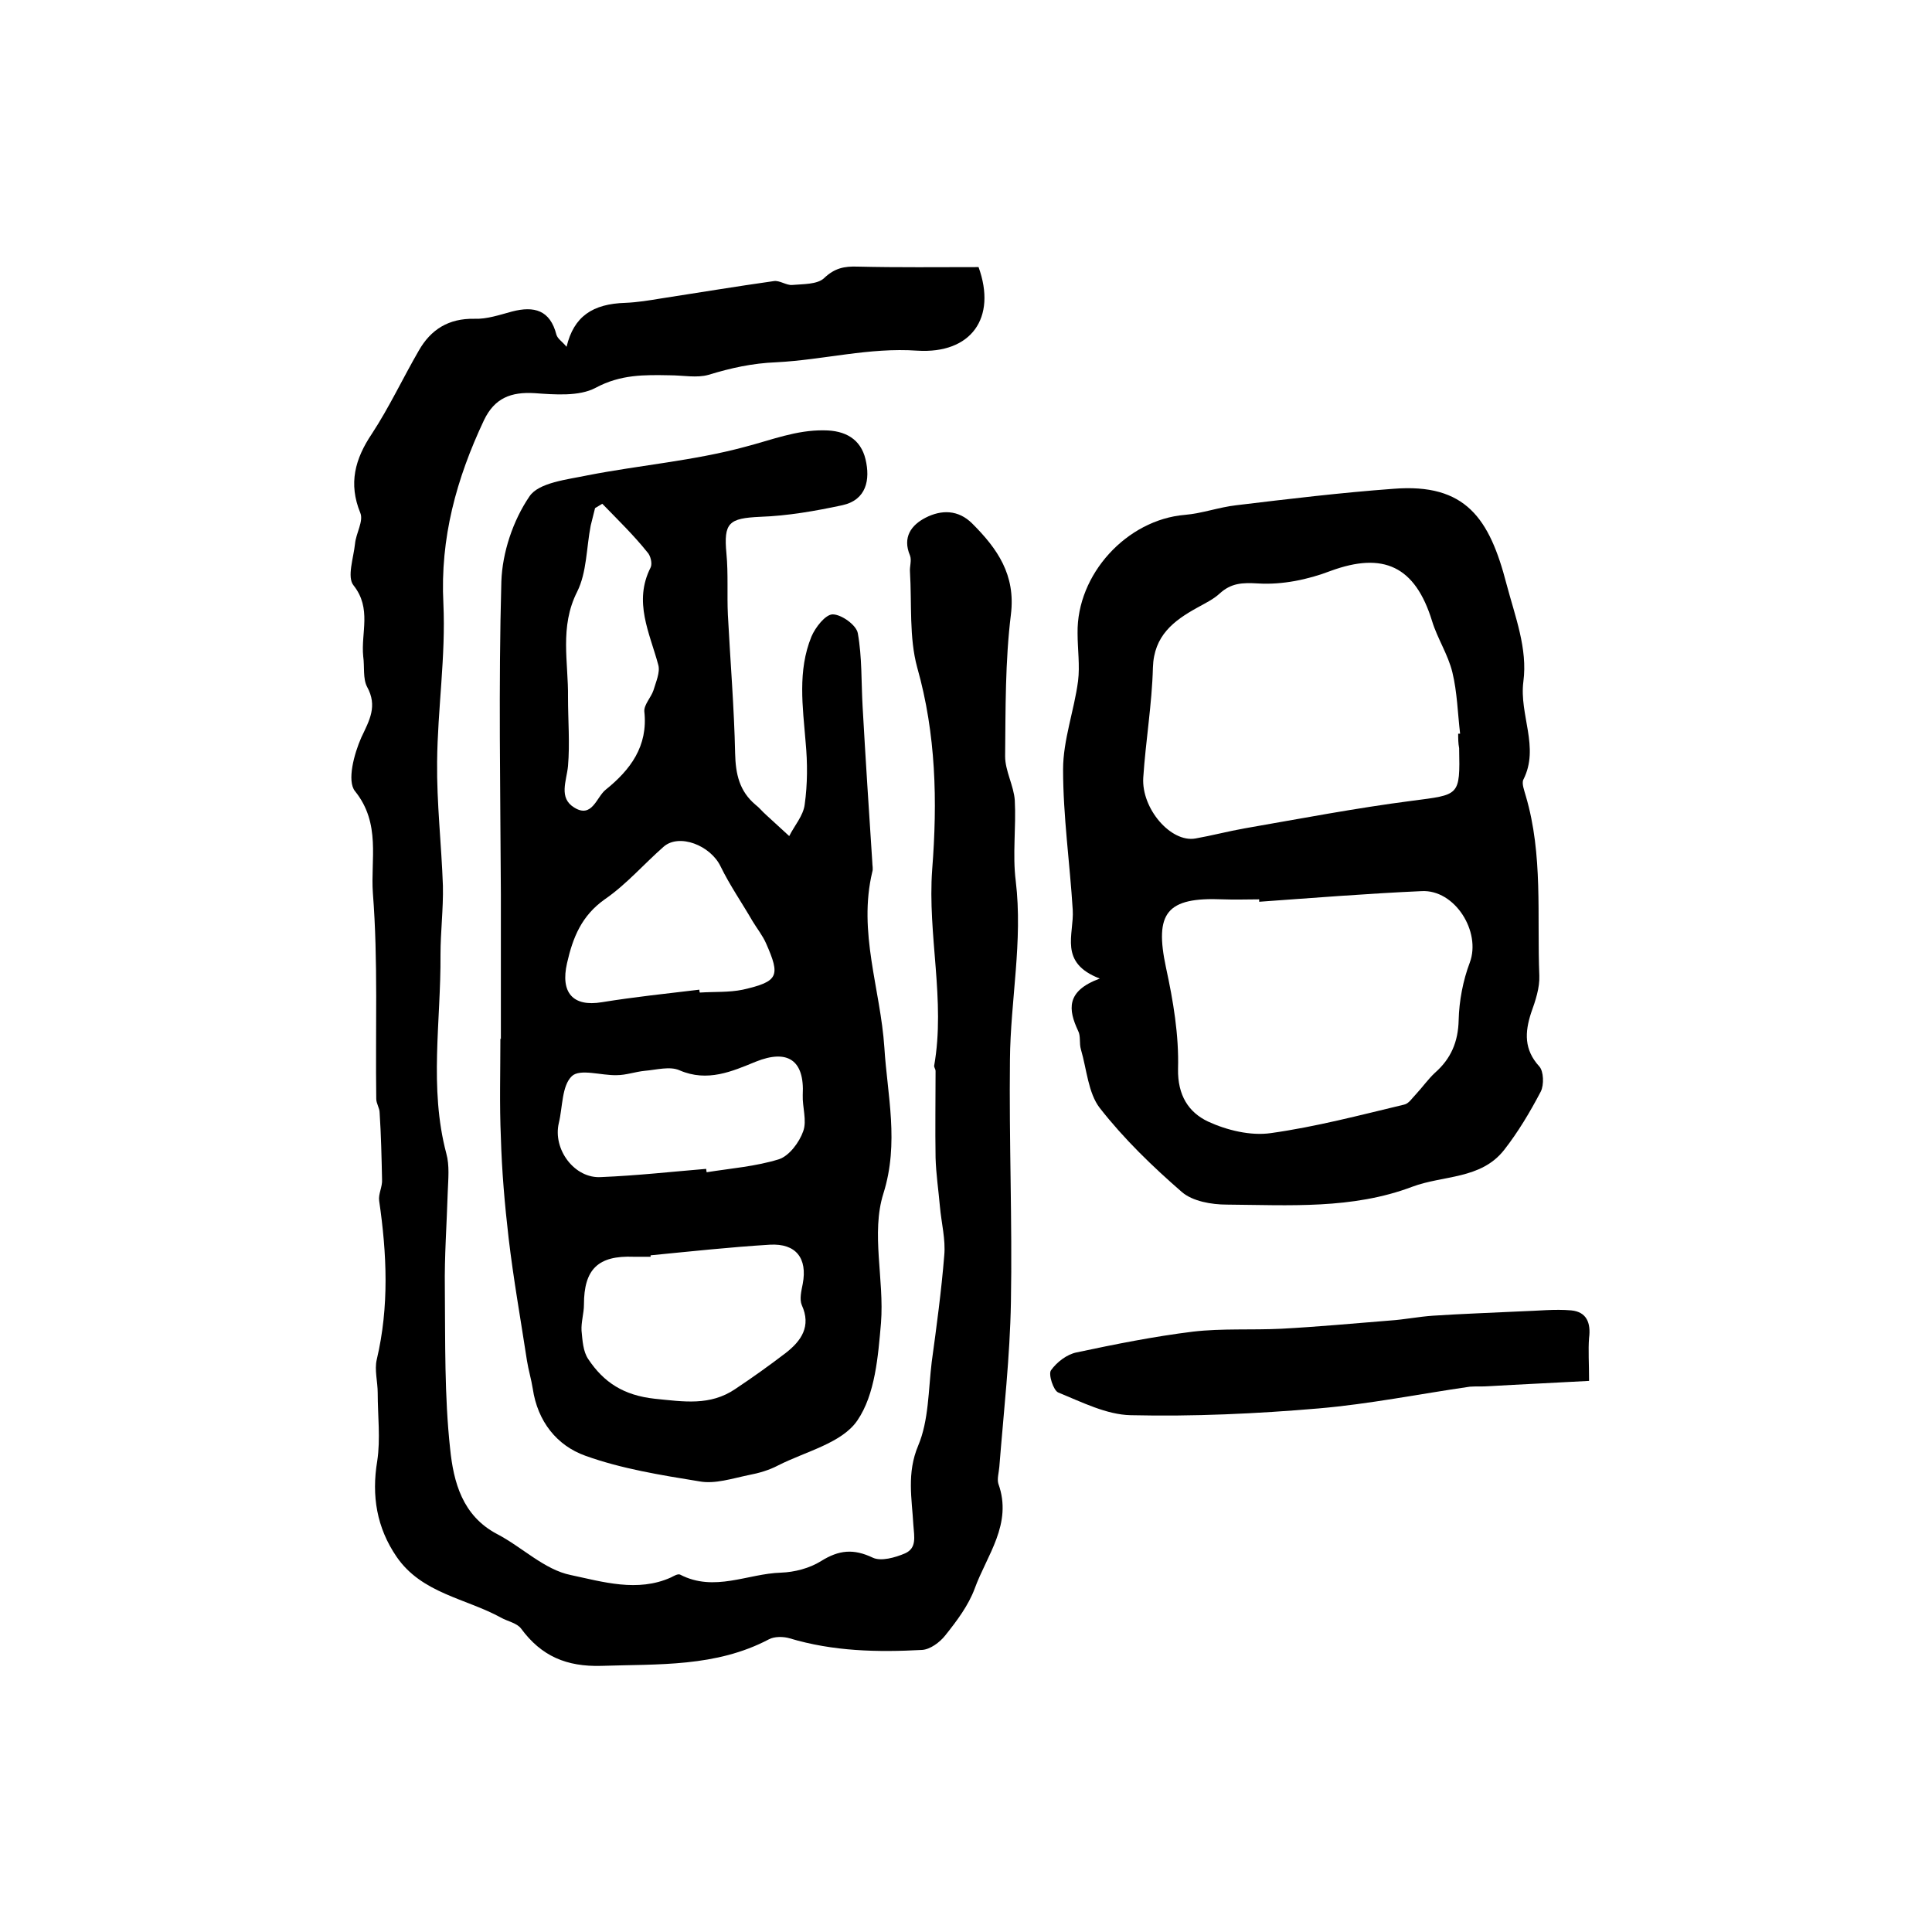
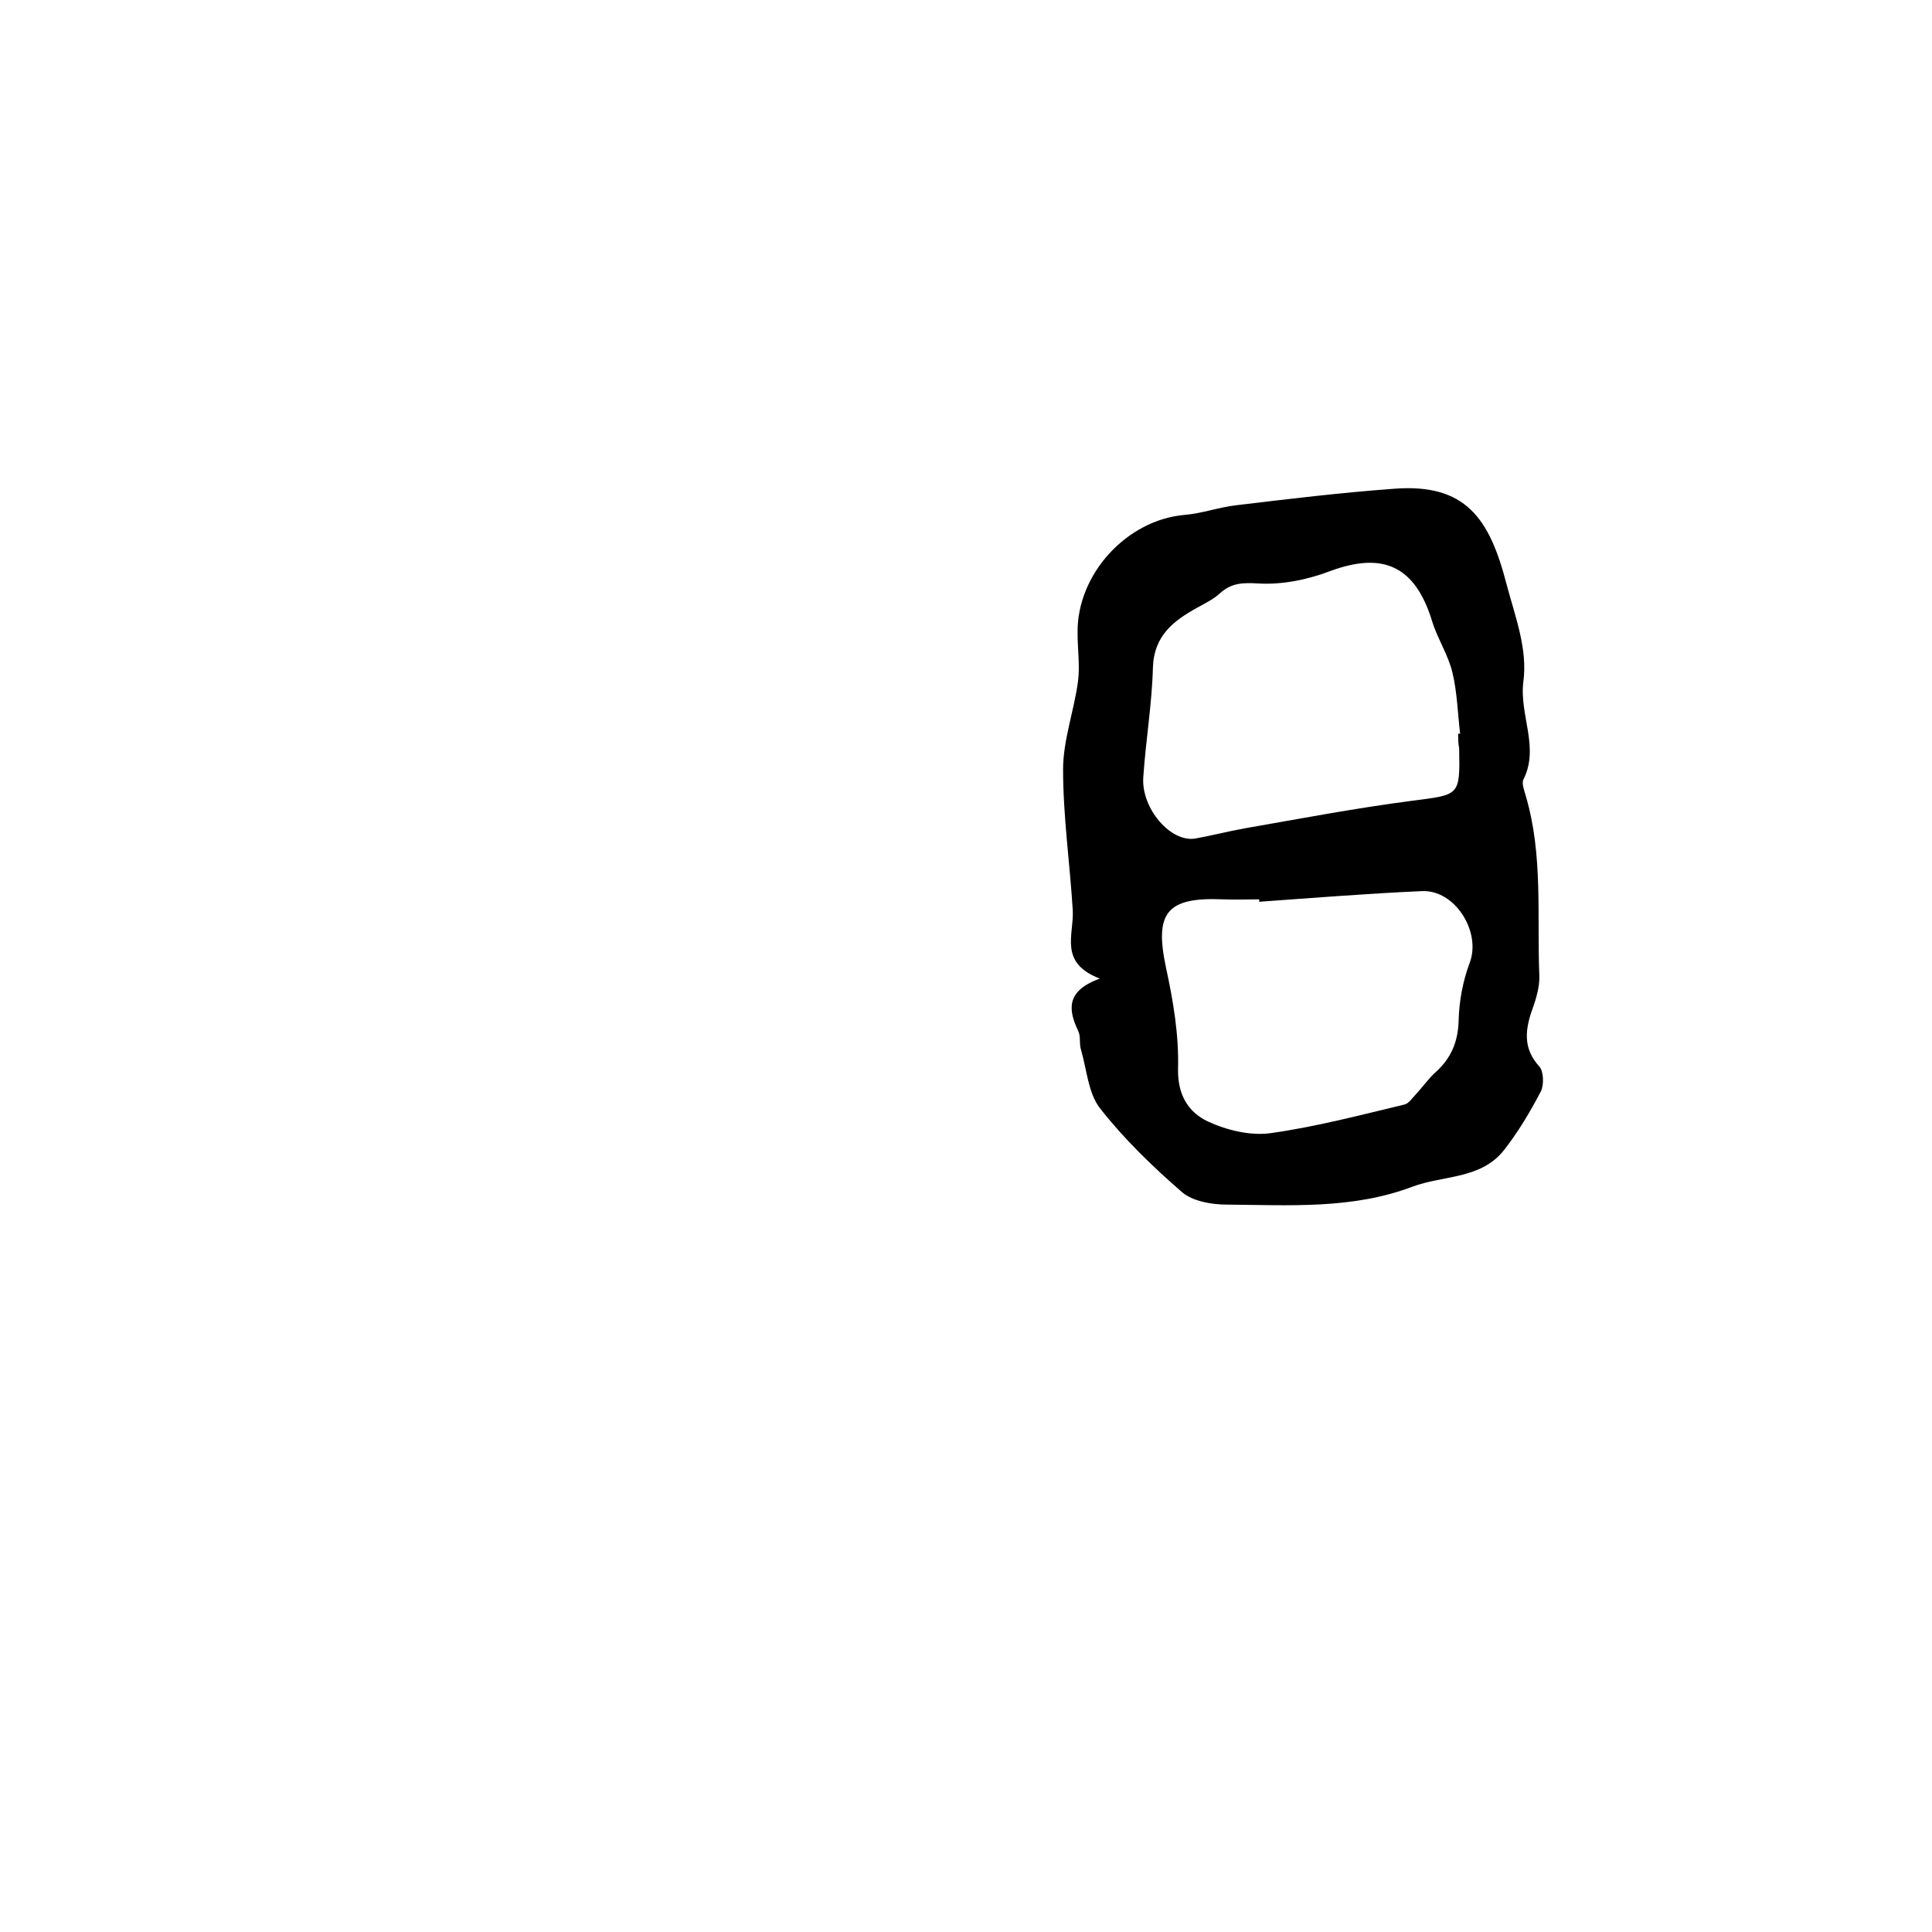
<svg xmlns="http://www.w3.org/2000/svg" version="1.1" id="图层_1" x="0px" y="0px" viewBox="0 0 400 400" style="enable-background:new 0 0 400 400;" xml:space="preserve">
  <style type="text/css">
	.st0{fill:#FFFFFF;}
</style>
  <g>
-     <path d="M117.3,71.8c1.5-6.3,5.4-8.9,12.2-9.1c2.4-0.1,4.9-0.5,7.3-0.9c7.8-1.2,15.6-2.5,23.4-3.6c1.2-0.2,2.6,0.9,3.8,0.8   c2.3-0.2,5.2-0.1,6.6-1.4c2.2-2.1,4.2-2.5,7-2.4c8.3,0.2,16.6,0.1,25,0.1c3.8,10.5-1.5,18-12.7,17.3c-9.9-0.7-19.4,1.9-29.1,2.4   c-5.1,0.2-9.5,1.2-14.1,2.6c-2.4,0.7-5.3,0.1-8,0.1c-5.3-0.1-10.2-0.2-15.4,2.6c-3.4,1.8-8.4,1.4-12.6,1.1c-4.9-0.3-8.3,1-10.5,5.6   c-5.7,12.1-9.1,24.4-8.4,38c0.5,10.9-1.2,21.8-1.3,32.7c-0.1,8.6,0.9,17.1,1.2,25.7c0.1,4.8-0.5,9.5-0.5,14.3   c0.1,13.7-2.4,27.5,1.2,41.1c0.7,2.5,0.4,5.3,0.3,8c-0.2,6.6-0.7,13.3-0.6,19.9c0.1,11.1-0.1,22.3,1.1,33.3   c0.7,6.8,2.5,13.8,9.7,17.6c5.2,2.7,9.8,7.4,15.3,8.5c6.6,1.4,13.8,3.6,20.7,0.5c0.6-0.3,1.4-0.8,1.9-0.6c7.1,3.7,14-0.2,20.9-0.4   c2.8-0.1,5.9-0.9,8.3-2.4c3.7-2.3,6.7-2.6,10.7-0.7c1.7,0.8,4.6,0,6.7-0.9c2.4-1.1,1.9-3.3,1.7-5.9c-0.3-5.4-1.4-10.7,1-16.4   c2.2-5.2,2.1-11.5,2.8-17.3c1-7.3,2-14.7,2.6-22.1c0.3-3.3-0.6-6.7-0.9-10.1c-0.3-3.4-0.8-6.7-0.9-10.1c-0.1-6,0-12,0-18   c0-0.3-0.3-0.7-0.3-1c2.4-13.6-1.4-27.1-0.4-40.7c1.1-14.1,0.8-28-3.1-41.8c-1.7-6.2-1.1-13.2-1.5-19.8c-0.1-1.1,0.4-2.4,0-3.4   c-1.6-3.8,0.3-6.3,3.2-7.8c3.3-1.7,6.8-1.7,9.7,1.2c5.2,5.2,9,10.6,8,18.8c-1.2,9.7-1.1,19.6-1.2,29.4c0,3,1.8,6.1,2,9.1   c0.3,5.6-0.5,11.2,0.2,16.7c1.5,12.5-1.1,24.7-1.2,37c-0.2,16.7,0.5,33.5,0.2,50.2c-0.2,11.4-1.5,22.7-2.4,34.1   c-0.1,1.2-0.5,2.5-0.2,3.5c3,8.3-2.4,14.8-4.9,21.7c-1.3,3.5-3.7,6.7-6.1,9.7c-1.1,1.4-3.1,2.9-4.8,3c-9.2,0.5-18.4,0.3-27.4-2.4   c-1.3-0.4-3.2-0.4-4.3,0.2c-11,5.8-22.9,5.1-34.7,5.5c-7.2,0.2-12.4-2-16.6-7.7c-0.9-1.2-2.8-1.5-4.2-2.3c-7.3-4-16.4-5-21.6-12.6   c-4.1-6-5.2-12.6-4-19.8c0.7-4.6,0.1-9.4,0.1-14.1c0-2.3-0.7-4.8-0.2-6.9c2.6-11,2.1-21.9,0.5-32.9c-0.2-1.4,0.7-2.9,0.6-4.4   c-0.1-4.6-0.2-9.2-0.5-13.8c0-1-0.7-1.9-0.7-2.9c-0.2-14.2,0.4-28.5-0.7-42.6c-0.5-6.9,1.7-14.4-3.7-21.1   c-1.7-2.1-0.2-7.7,1.3-11.1c1.7-3.6,3.4-6.5,1.2-10.5c-0.9-1.7-0.5-4.2-0.8-6.3c-0.5-4.9,1.8-9.9-2-14.7c-1.4-1.7,0-5.7,0.3-8.6   c0.2-2.2,1.8-4.7,1.1-6.4c-2.5-6.1-1.1-11.2,2.4-16.4c3.6-5.5,6.4-11.5,9.7-17.2c2.5-4.4,6.2-6.7,11.5-6.6c2.6,0.1,5.2-0.8,7.8-1.5   c4.6-1.2,7.9-0.3,9.2,4.8C115.5,70.2,116.3,70.6,117.3,71.8z" />
-     <path d="M103.7,215.1c0-10,0-20,0-30c-0.1-21.6-0.5-43.1,0.1-64.7c0.2-6,2.4-12.6,5.8-17.6c1.9-2.9,7.8-3.5,12.1-4.4   c10.8-2.1,21.9-3,32.6-5.9c5.4-1.4,10.6-3.5,16.3-3.4c4.4,0,7.6,1.8,8.6,6c1,4.2,0.2,8.4-4.8,9.5c-5.6,1.2-11.3,2.2-17,2.4   c-6.5,0.3-7.6,1.2-7,7.6c0.4,4.2,0.1,8.5,0.3,12.7c0.5,9.6,1.3,19.2,1.5,28.7c0.1,4.3,0.9,7.8,4.2,10.6c0.8,0.6,1.4,1.4,2.2,2.1   c1.6,1.5,3.2,2.9,4.8,4.4c1.1-2.2,2.9-4.2,3.2-6.5c0.6-4.3,0.6-8.6,0.2-12.9c-0.6-7.4-1.7-14.8,1.2-21.9c0.8-1.9,2.9-4.6,4.4-4.6   c1.8,0,4.9,2.2,5.2,3.9c0.9,5,0.7,10.2,1,15.3c0.6,10.7,1.3,21.4,2,32.1c0,0.7,0.2,1.4,0,2c-3,12.5,1.7,24.3,2.5,36.4   c0.6,9.8,3.1,19.7-0.2,30.2c-2.6,8.2,0.2,17.8-0.5,26.8c-0.6,6.9-1.2,14.8-4.9,20.2c-3.2,4.7-10.7,6.4-16.4,9.3c-1.9,1-4,1.6-6.1,2   c-3.4,0.7-7,1.9-10.2,1.3c-8-1.3-16.1-2.6-23.6-5.3c-5.9-2.1-9.9-7.1-10.9-13.9c-0.3-1.9-0.9-3.9-1.2-5.8   c-1.3-8.5-2.8-16.9-3.8-25.4c-0.8-6.9-1.4-13.8-1.6-20.8c-0.3-6.8-0.1-13.7-0.1-20.5C103.5,215.1,103.6,215.1,103.7,215.1z    M134.7,259.9c0,0.1,0,0.2,0,0.3c-1.2,0-2.3,0-3.5,0c-7.4-0.3-10.3,2.6-10.3,9.9c0,1.8-0.6,3.6-0.5,5.4c0.2,2,0.3,4.3,1.4,5.9   c3.2,4.8,7.3,7.5,13.8,8.2c6,0.6,11.4,1.5,16.6-2c3.6-2.4,7.1-4.9,10.5-7.5c3.2-2.5,5.3-5.5,3.3-9.9c-0.5-1.2-0.1-2.9,0.2-4.4   c1-5.3-1.4-8.4-6.8-8.1C151.2,258.2,142.9,259.1,134.7,259.9z M146.2,242c0,0.2,0.1,0.5,0.1,0.7c5-0.8,10.2-1.2,15-2.7   c2.1-0.7,4.2-3.5,5-5.8c0.8-2.2-0.2-5-0.1-7.5c0.4-7.3-3.2-9.5-9.7-6.9c-4.9,2-10,4.3-15.8,1.8c-2-0.9-4.8-0.1-7.2,0.1   c-2,0.2-3.9,0.9-5.8,0.9c-3.2,0.1-7.6-1.4-9.3,0.2c-2.1,2-1.9,6.4-2.7,9.7c-1.3,5.5,3.3,11.6,8.8,11.2   C131.8,243.4,139,242.6,146.2,242z M144.8,204.9c0,0.2,0,0.4,0.1,0.6c3-0.2,6,0,8.9-0.6c7.4-1.7,7.8-2.8,4.8-9.6   c-0.7-1.6-1.9-3.1-2.8-4.6c-2.2-3.8-4.7-7.4-6.6-11.3c-2.1-4.4-8.6-6.9-11.8-4.1c-4.1,3.6-7.7,7.8-12.2,10.9   c-4.8,3.4-6.6,7.9-7.8,13.2c-1.4,6.1,1.2,9.1,7.2,8.1C131.4,206.4,138.1,205.7,144.8,204.9z M124.7,104.3c-0.5,0.3-1,0.6-1.5,0.9   c-0.3,1.2-0.6,2.4-0.9,3.6c-0.9,4.6-0.8,9.7-2.8,13.7c-3.7,7.3-1.8,14.6-1.9,21.9c0,4.7,0.4,9.5,0,14.2c-0.3,3.1-2,6.6,1.3,8.6   c3.7,2.3,4.6-2.2,6.5-3.7c5.1-4.1,8.8-9,8-16.2c-0.1-1.4,1.4-2.9,1.9-4.4c0.5-1.7,1.4-3.7,1-5.2c-1.8-6.7-5.2-13.1-1.6-20.2   c0.4-0.8,0-2.5-0.7-3.2C131.2,110.8,127.9,107.6,124.7,104.3z" />
    <path d="M227.7,202.6c-8.6-3.3-5.3-9.1-5.6-14.2c-0.6-9.7-2-19.4-2-29.1c0-6.1,2.3-12.2,3.1-18.3c0.4-3.2-0.1-6.6-0.1-9.9   c-0.2-12.2,10.2-23.5,22.2-24.5c3.6-0.3,7.1-1.6,10.7-2c10.8-1.3,21.6-2.6,32.5-3.4c15-1.2,19.9,6.2,23.4,19.7   c1.8,6.8,4.4,13.4,3.5,20.2c-0.9,6.9,3.4,13.6,0,20.3c-0.4,0.8,0.2,2.3,0.5,3.4c3.6,12.2,2.3,24.8,2.8,37.2   c0.1,2.5-0.8,5.2-1.7,7.7c-1.3,4-1.5,7.6,1.7,11.1c0.9,1,1,3.8,0.3,5.2c-2.2,4.2-4.7,8.4-7.6,12.1c-4.8,6.1-12.6,5.2-19,7.6   c-12.4,4.7-25.5,3.8-38.4,3.7c-3.2,0-7.1-0.7-9.3-2.6c-6.1-5.3-12-11-17-17.4c-2.4-3.1-2.7-8-3.9-12.1c-0.4-1.3,0-2.8-0.6-3.9   C221.2,209.1,220.6,205.2,227.7,202.6z M301.9,151.9c0.1,0,0.2,0,0.4,0c-0.5-4.2-0.6-8.6-1.6-12.7c-0.9-3.7-3.1-7-4.2-10.6   c-3.5-11.4-10.1-14.4-21-10.4c-4.7,1.8-10,2.9-15,2.6c-3.3-0.2-5.6-0.1-8,2.1c-1.3,1.2-3,2-4.6,2.9c-4.9,2.7-9,5.8-9.2,12.4   c-0.2,7.6-1.5,15.2-2,22.8c-0.4,6.4,5.7,13.5,10.8,12.6c3.4-0.6,6.8-1.5,10.2-2.1c11.5-2,23-4.2,34.6-5.7c9.9-1.3,10-0.9,9.8-10.9   C301.9,153.9,301.9,152.9,301.9,151.9z M260.7,186.7c0-0.2,0-0.4,0-0.5c-2.5,0-5,0.1-7.5,0c-11.7-0.5-14.2,2.8-11.8,14.1   c1.5,6.9,2.7,14,2.5,21c-0.1,5.5,2.2,9,6.2,10.9c3.9,1.8,8.8,3,13,2.4c9.3-1.3,18.4-3.7,27.6-5.9c1-0.2,1.7-1.4,2.5-2.2   c1.3-1.4,2.5-3.1,3.9-4.4c3.3-2.9,4.8-6.4,4.9-10.9c0.1-4,0.9-8.2,2.3-11.9c2.4-6.4-3.1-15.2-10-14.8   C283.1,185,271.9,185.9,260.7,186.7z" />
-     <path d="M329,285.9c-7.1,0.4-14,0.7-20.8,1.1c-1.3,0.1-2.6,0-3.9,0.1c-10.4,1.5-20.8,3.6-31.3,4.5c-12.9,1.1-25.9,1.7-38.9,1.4   c-5-0.1-10.1-2.7-15-4.7c-1-0.4-2.1-3.8-1.5-4.6c1.2-1.7,3.3-3.3,5.3-3.7c8-1.7,16-3.3,24.1-4.3c6-0.7,12.2-0.3,18.3-0.6   c7.5-0.4,15-1.1,22.5-1.7c3-0.2,5.9-0.8,8.9-1c6.1-0.4,12.1-0.6,18.2-0.9c3.5-0.1,7-0.5,10.4-0.2c3.2,0.3,4.1,2.6,3.7,5.7   C328.8,279.5,329,282.2,329,285.9z" />
  </g>
</svg>